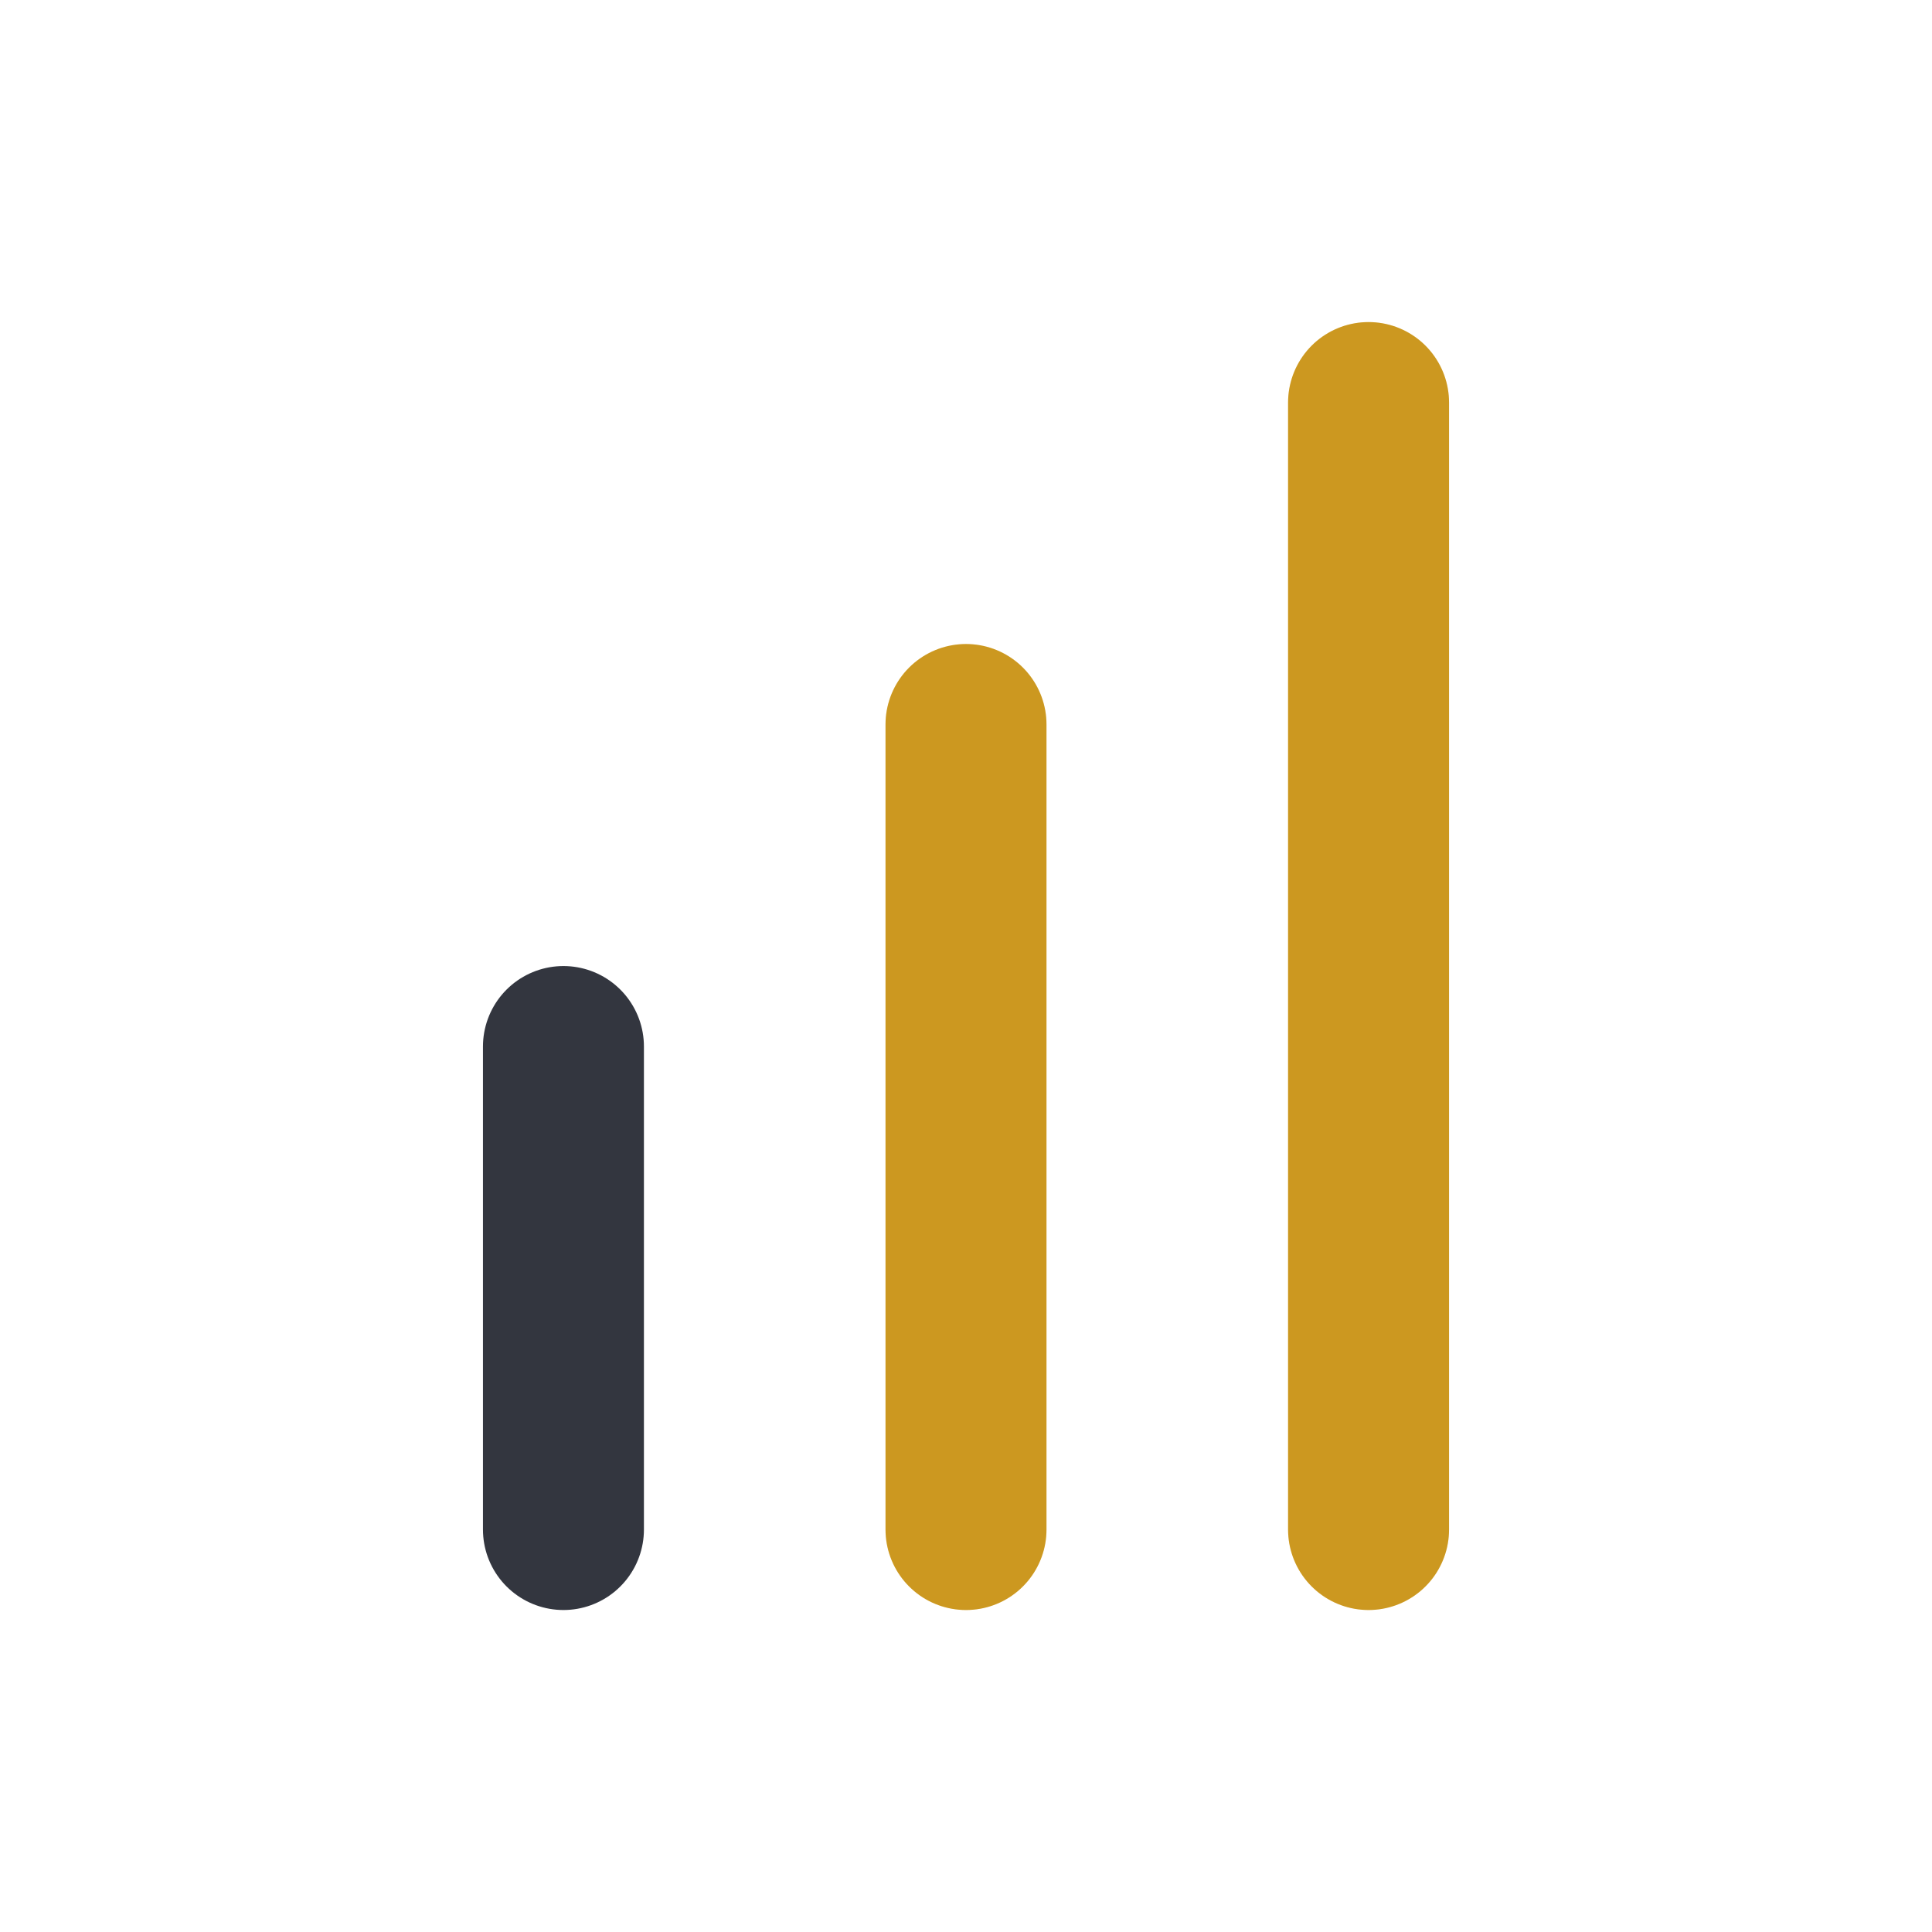
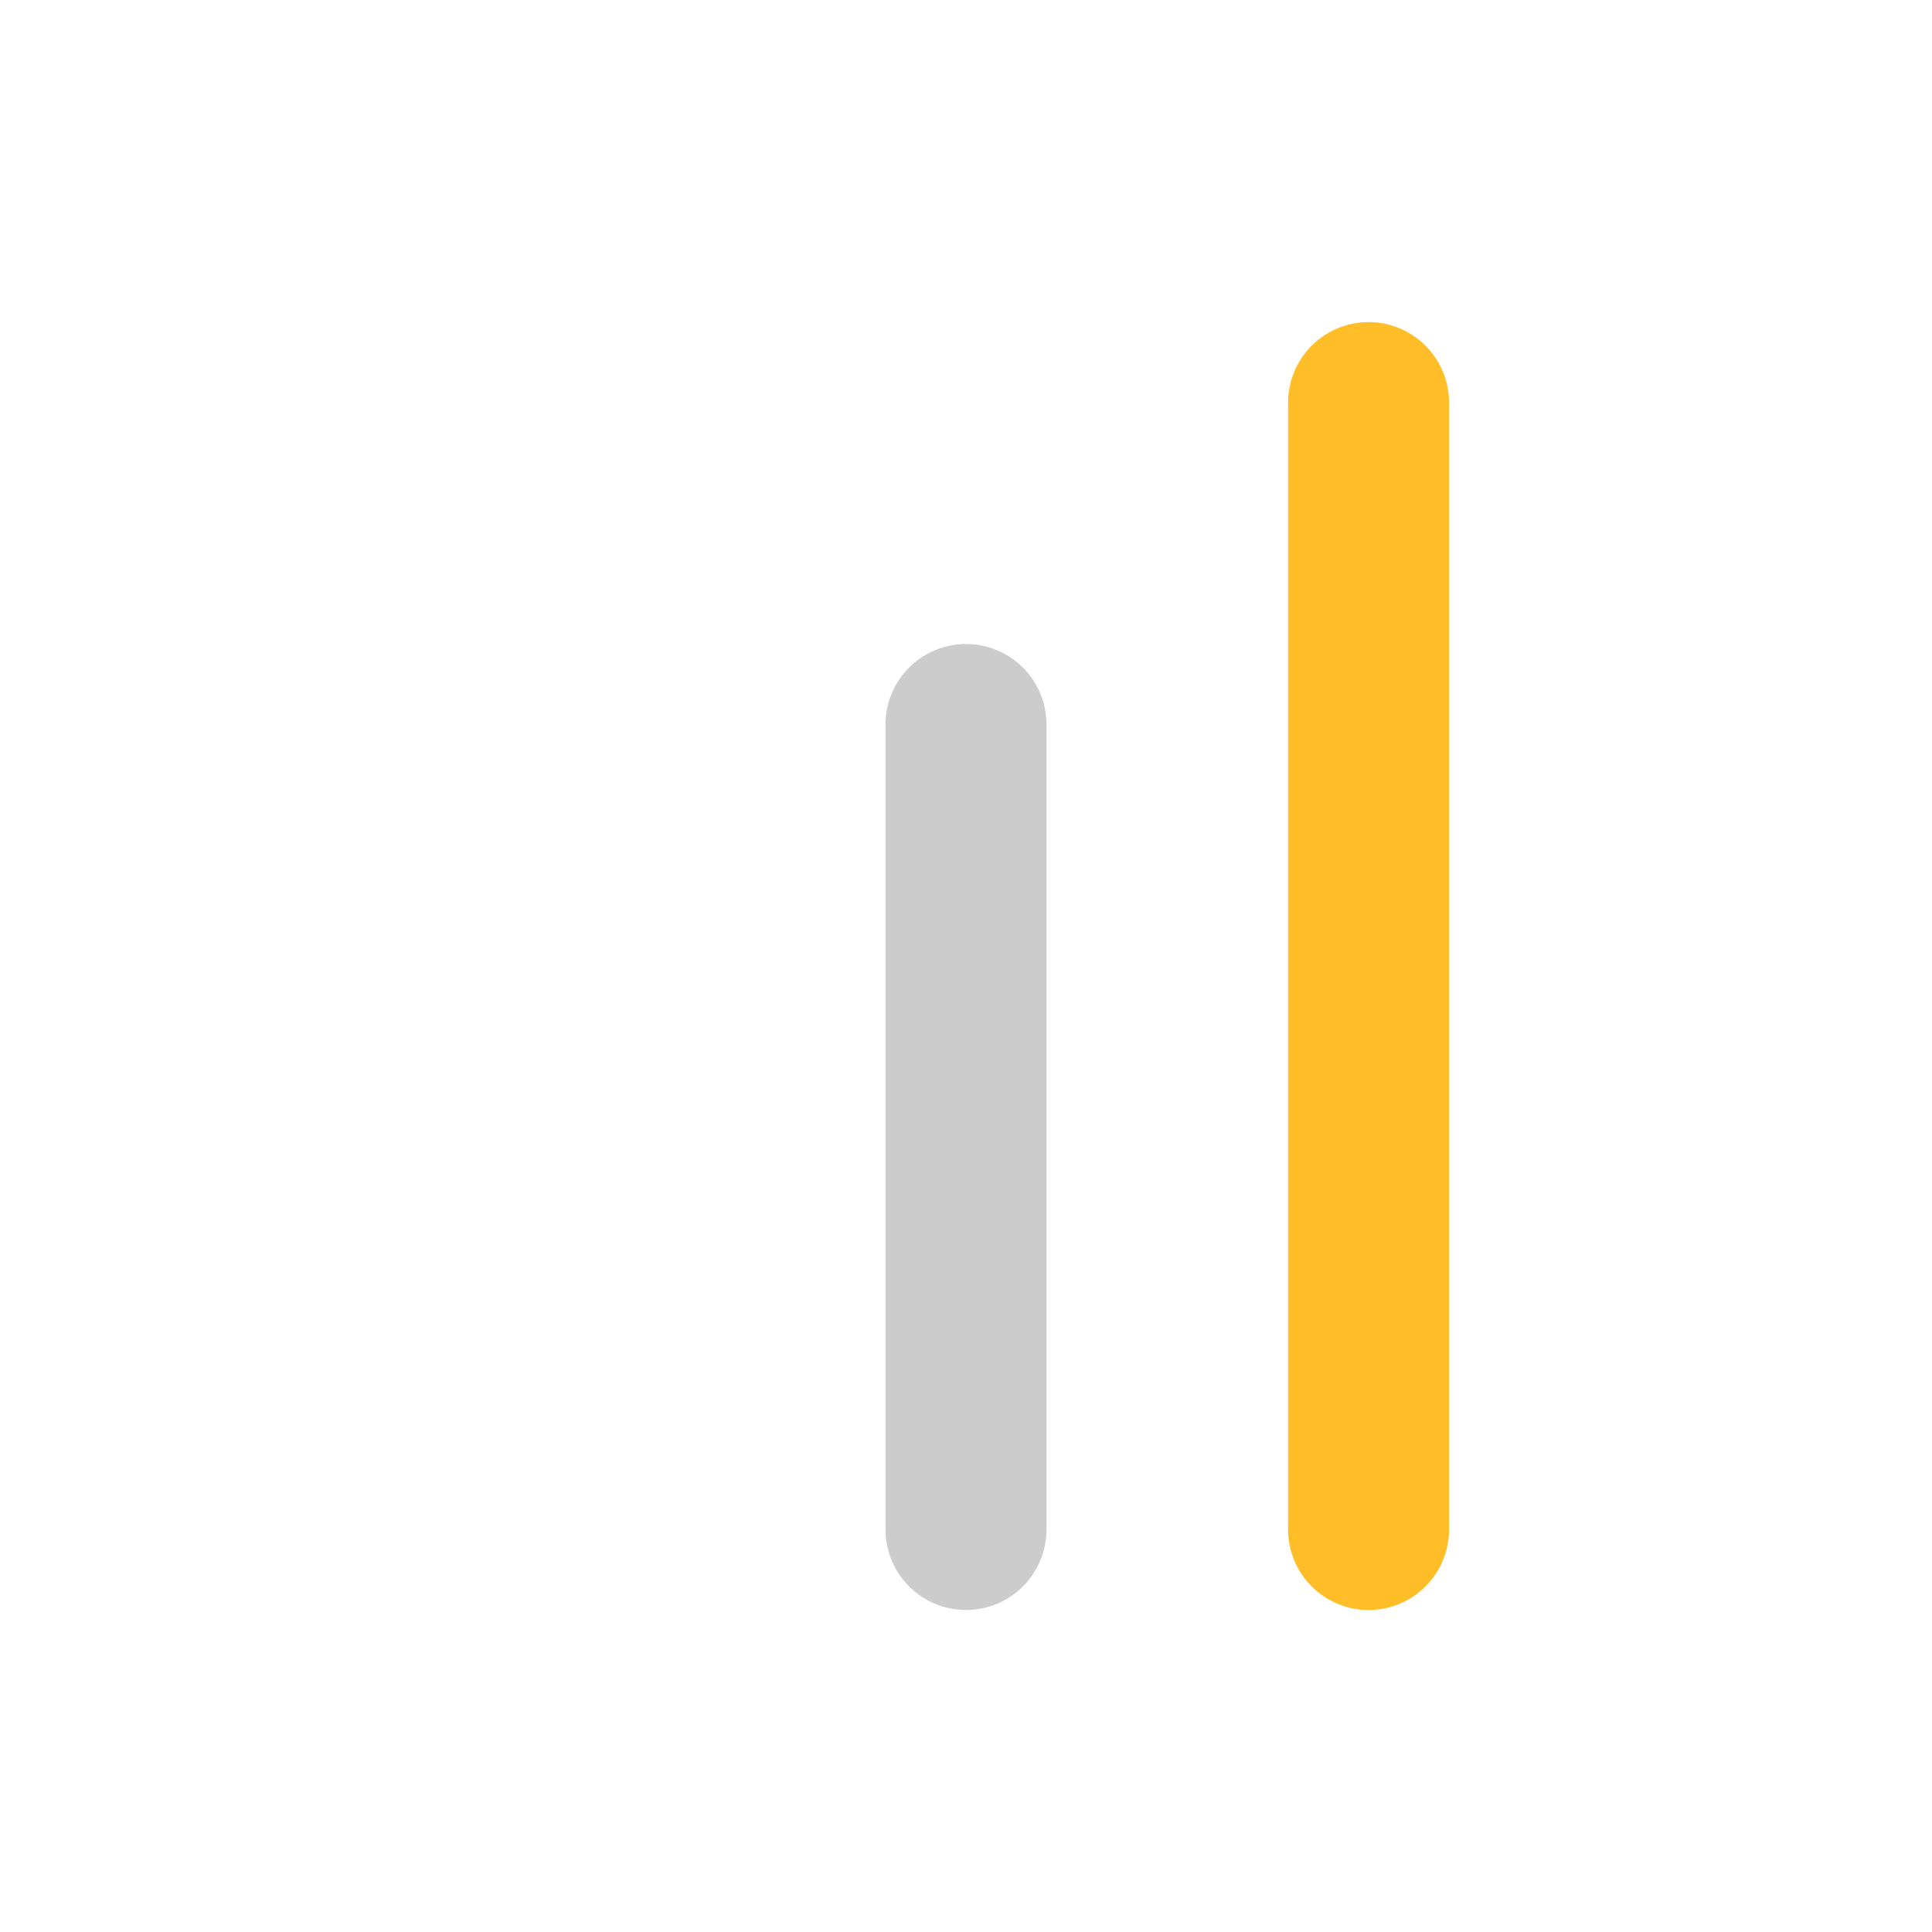
<svg xmlns="http://www.w3.org/2000/svg" width="22" height="22" viewBox="0 0 22 22" fill="none">
  <path d="M15.584 17.417V4.584" stroke="#FFBE28" stroke-width="1.833" stroke-linecap="round" />
-   <path d="M15.584 17.417V4.584" stroke="black" stroke-opacity="0.2" stroke-width="1.833" stroke-linecap="round" />
-   <path d="M11 17.417V8.25" stroke="#FFBE28" stroke-width="1.833" stroke-linecap="round" />
  <path d="M11 17.417V8.25" stroke="black" stroke-opacity="0.2" stroke-width="1.833" stroke-linecap="round" />
-   <path d="M6.416 17.417V11.917" stroke="#33363F" stroke-width="1.833" stroke-linecap="round" />
</svg>